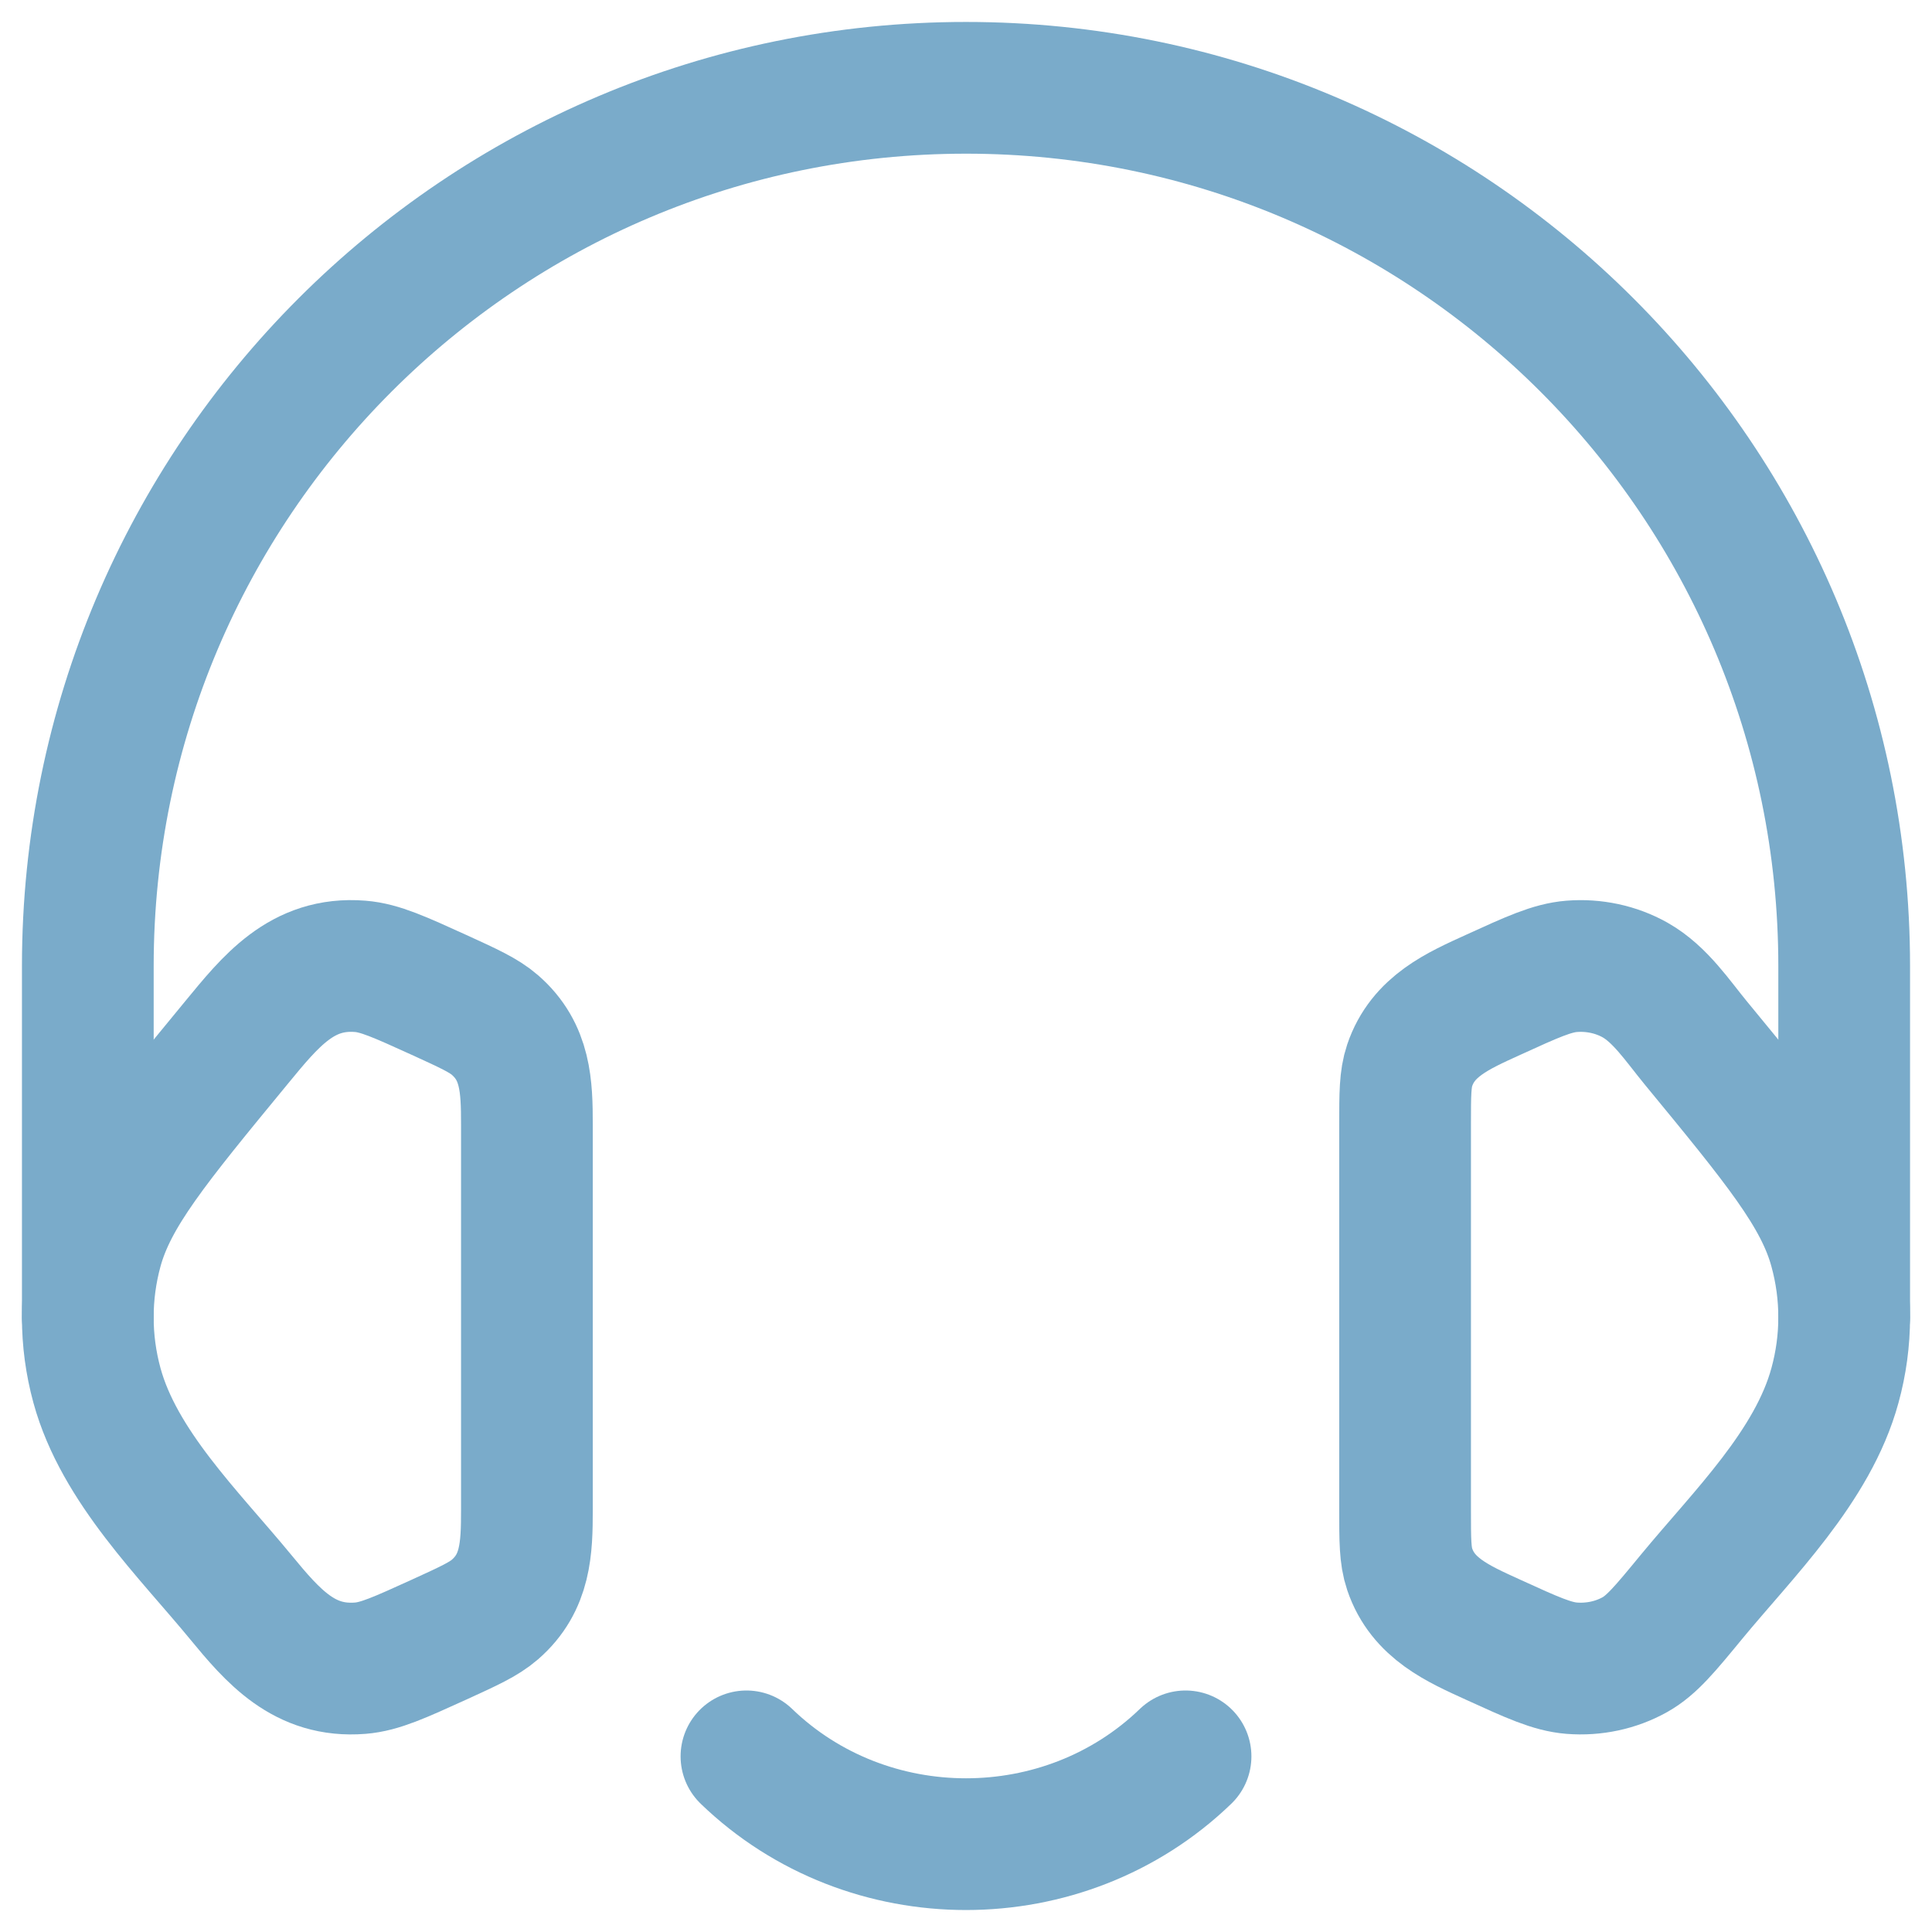
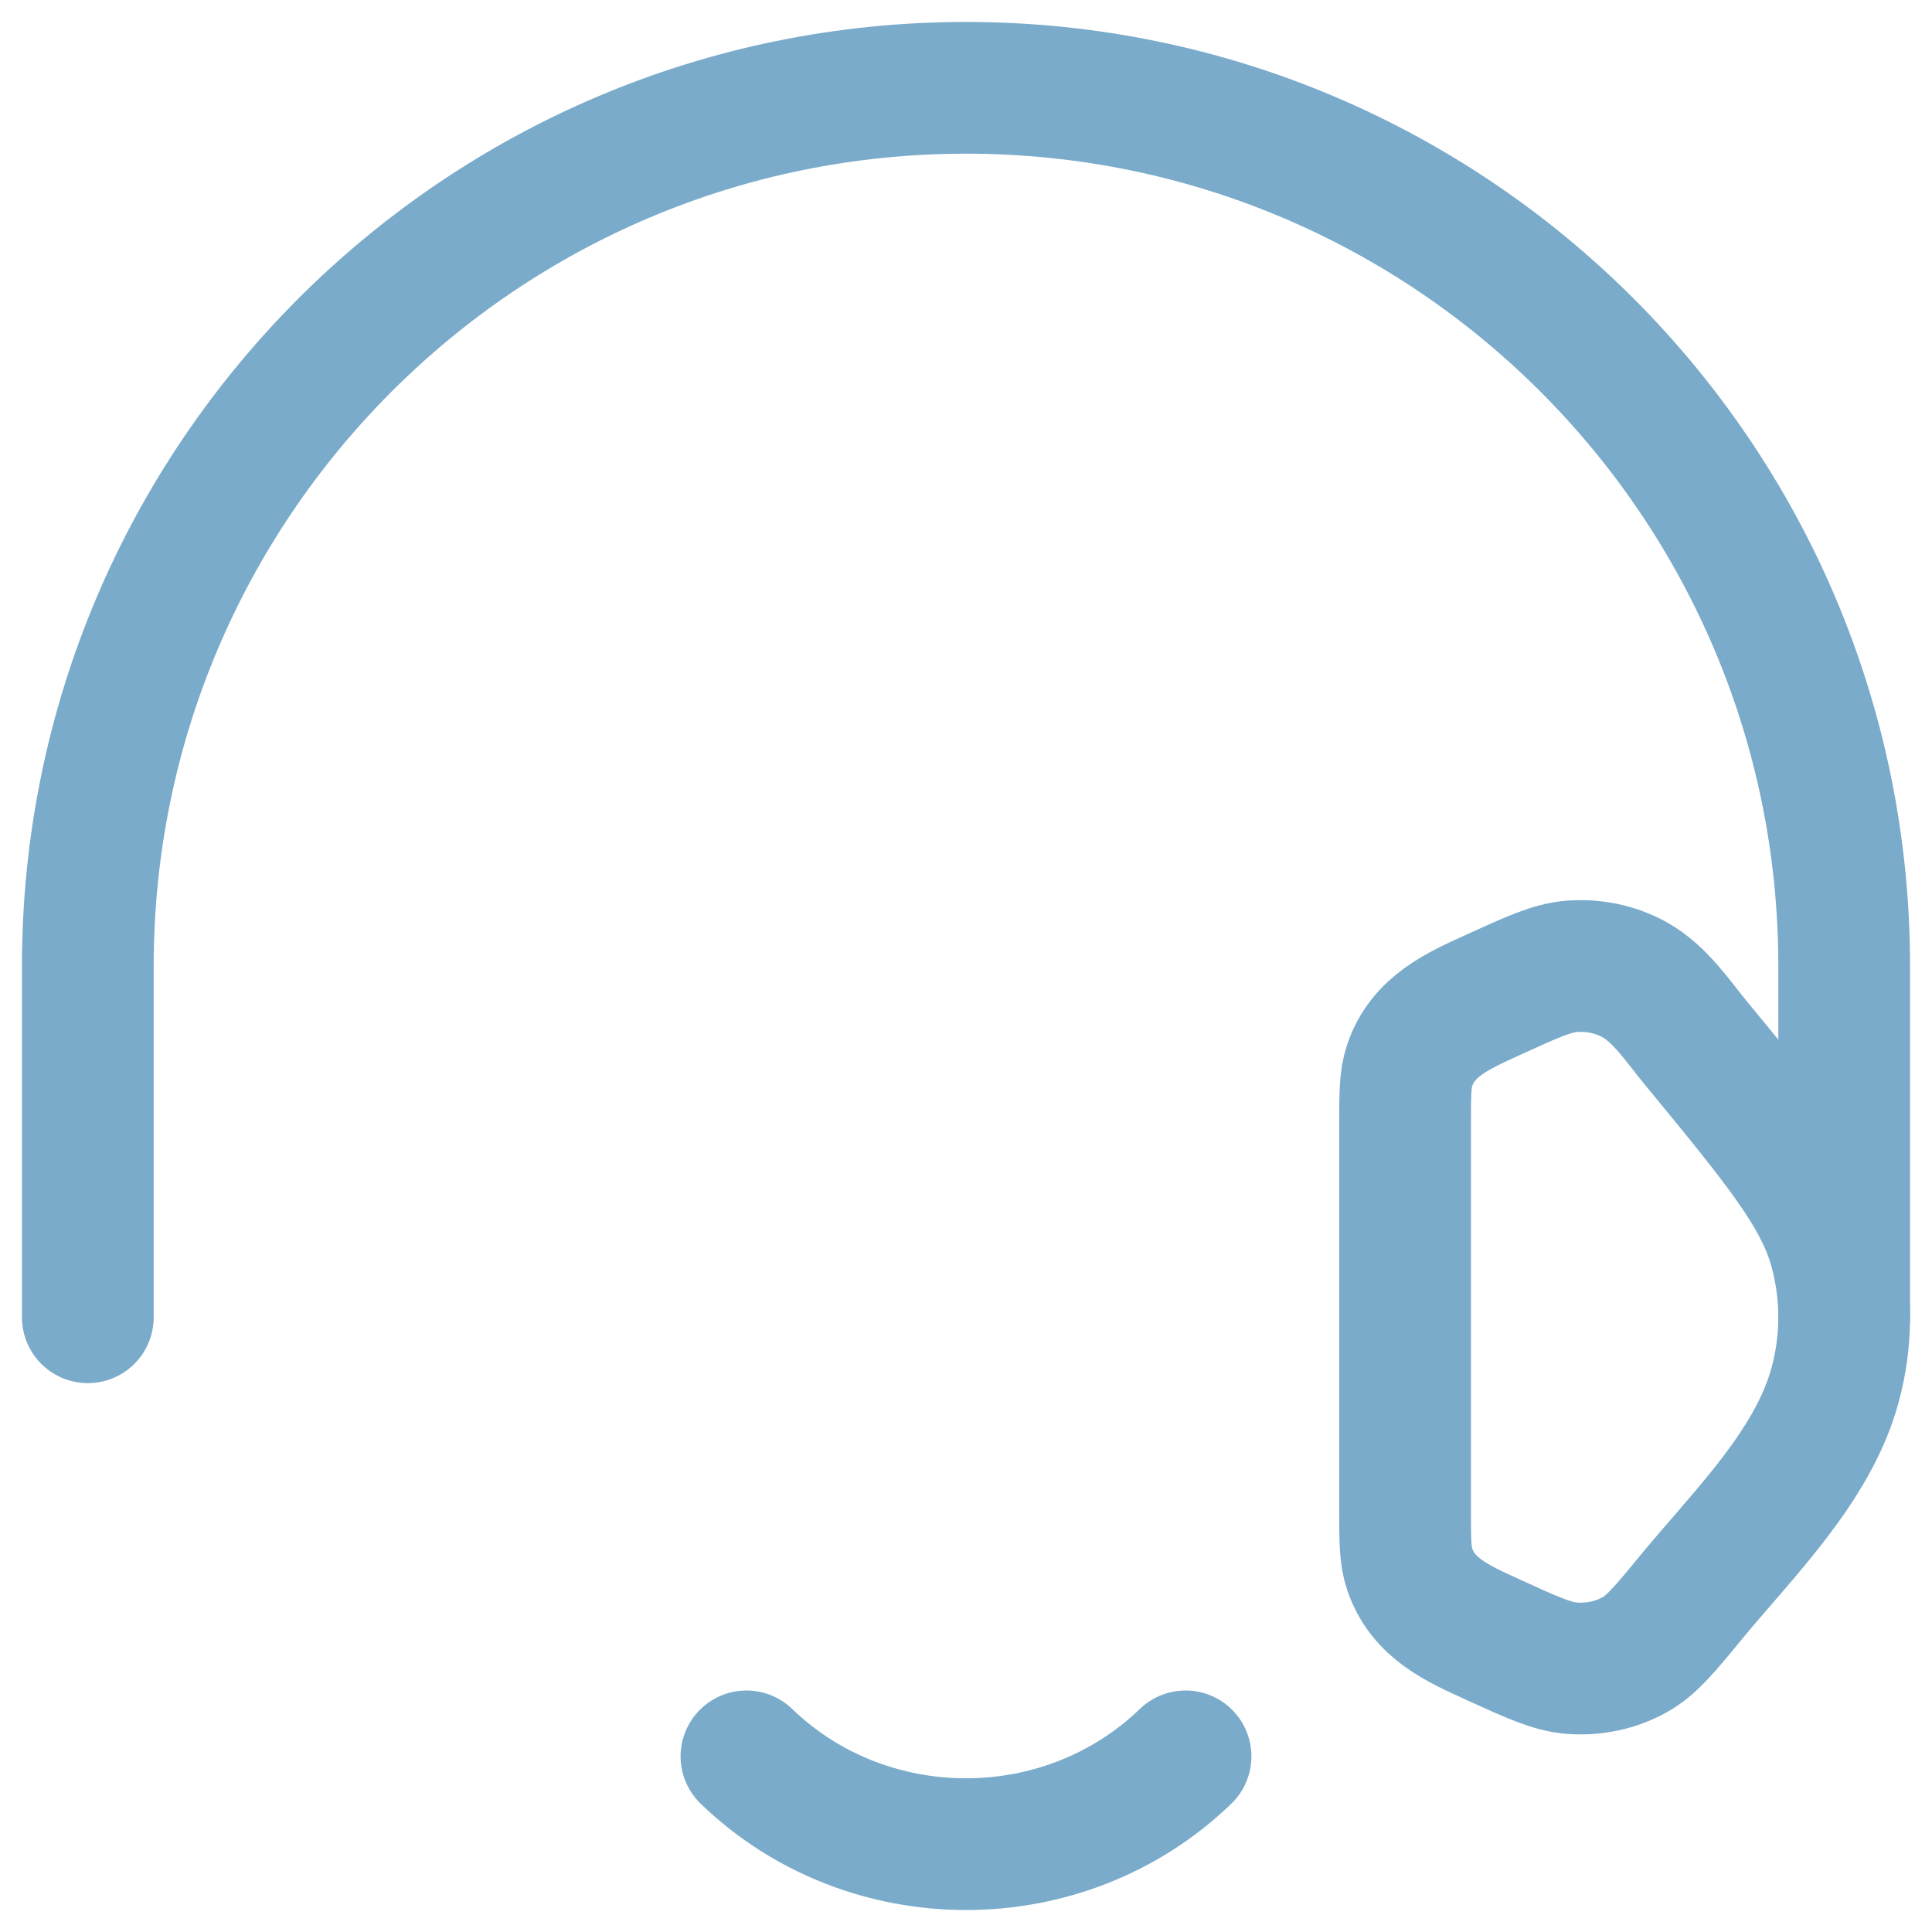
<svg xmlns="http://www.w3.org/2000/svg" width="22" height="22" viewBox="0 0 22 22" fill="none">
  <g id="elements">
    <path id="Vector" d="M16 12.805C16 12.459 16 12.286 16.052 12.132C16.203 11.684 16.602 11.511 17.001 11.329C17.45 11.124 17.674 11.022 17.897 11.004C18.149 10.984 18.402 11.038 18.618 11.159C18.904 11.32 19.104 11.625 19.308 11.873C20.251 13.019 20.723 13.592 20.895 14.224C21.035 14.733 21.035 15.267 20.895 15.776C20.644 16.698 19.849 17.47 19.26 18.185C18.959 18.551 18.808 18.734 18.618 18.841C18.402 18.962 18.149 19.016 17.897 18.996C17.674 18.978 17.45 18.876 17.001 18.671C16.602 18.489 16.203 18.316 16.052 17.868C16 17.714 16 17.541 16 17.195V12.805Z" stroke="#7AABCA" stroke-width="1.5" />
    <path id="Vector_2" d="M8.5 20C9.881 21.333 12.119 21.333 13.5 20" stroke="#7AABCA" stroke-width="1.5" stroke-linecap="round" stroke-linejoin="round" />
-     <path id="Vector_3" d="M6 12.805C6 12.369 5.988 11.978 5.636 11.672C5.508 11.561 5.338 11.484 4.999 11.329C4.55 11.125 4.326 11.022 4.103 11.004C3.436 10.95 3.077 11.406 2.692 11.873C1.749 13.019 1.277 13.592 1.104 14.224C0.965 14.733 0.965 15.267 1.104 15.776C1.356 16.698 2.152 17.47 2.74 18.185C3.111 18.636 3.466 19.047 4.103 18.996C4.326 18.978 4.55 18.875 4.999 18.671C5.338 18.516 5.508 18.439 5.636 18.328C5.988 18.022 6 17.631 6 17.195V12.805Z" stroke="#7AABCA" stroke-width="1.5" />
    <path id="Vector_4" d="M1 15V11C1 5.477 5.477 1 11 1C16.523 1 21 5.477 21 11L21 15" stroke="#7AABCA" stroke-width="1.5" stroke-linecap="round" stroke-linejoin="round" />
  </g>
</svg>